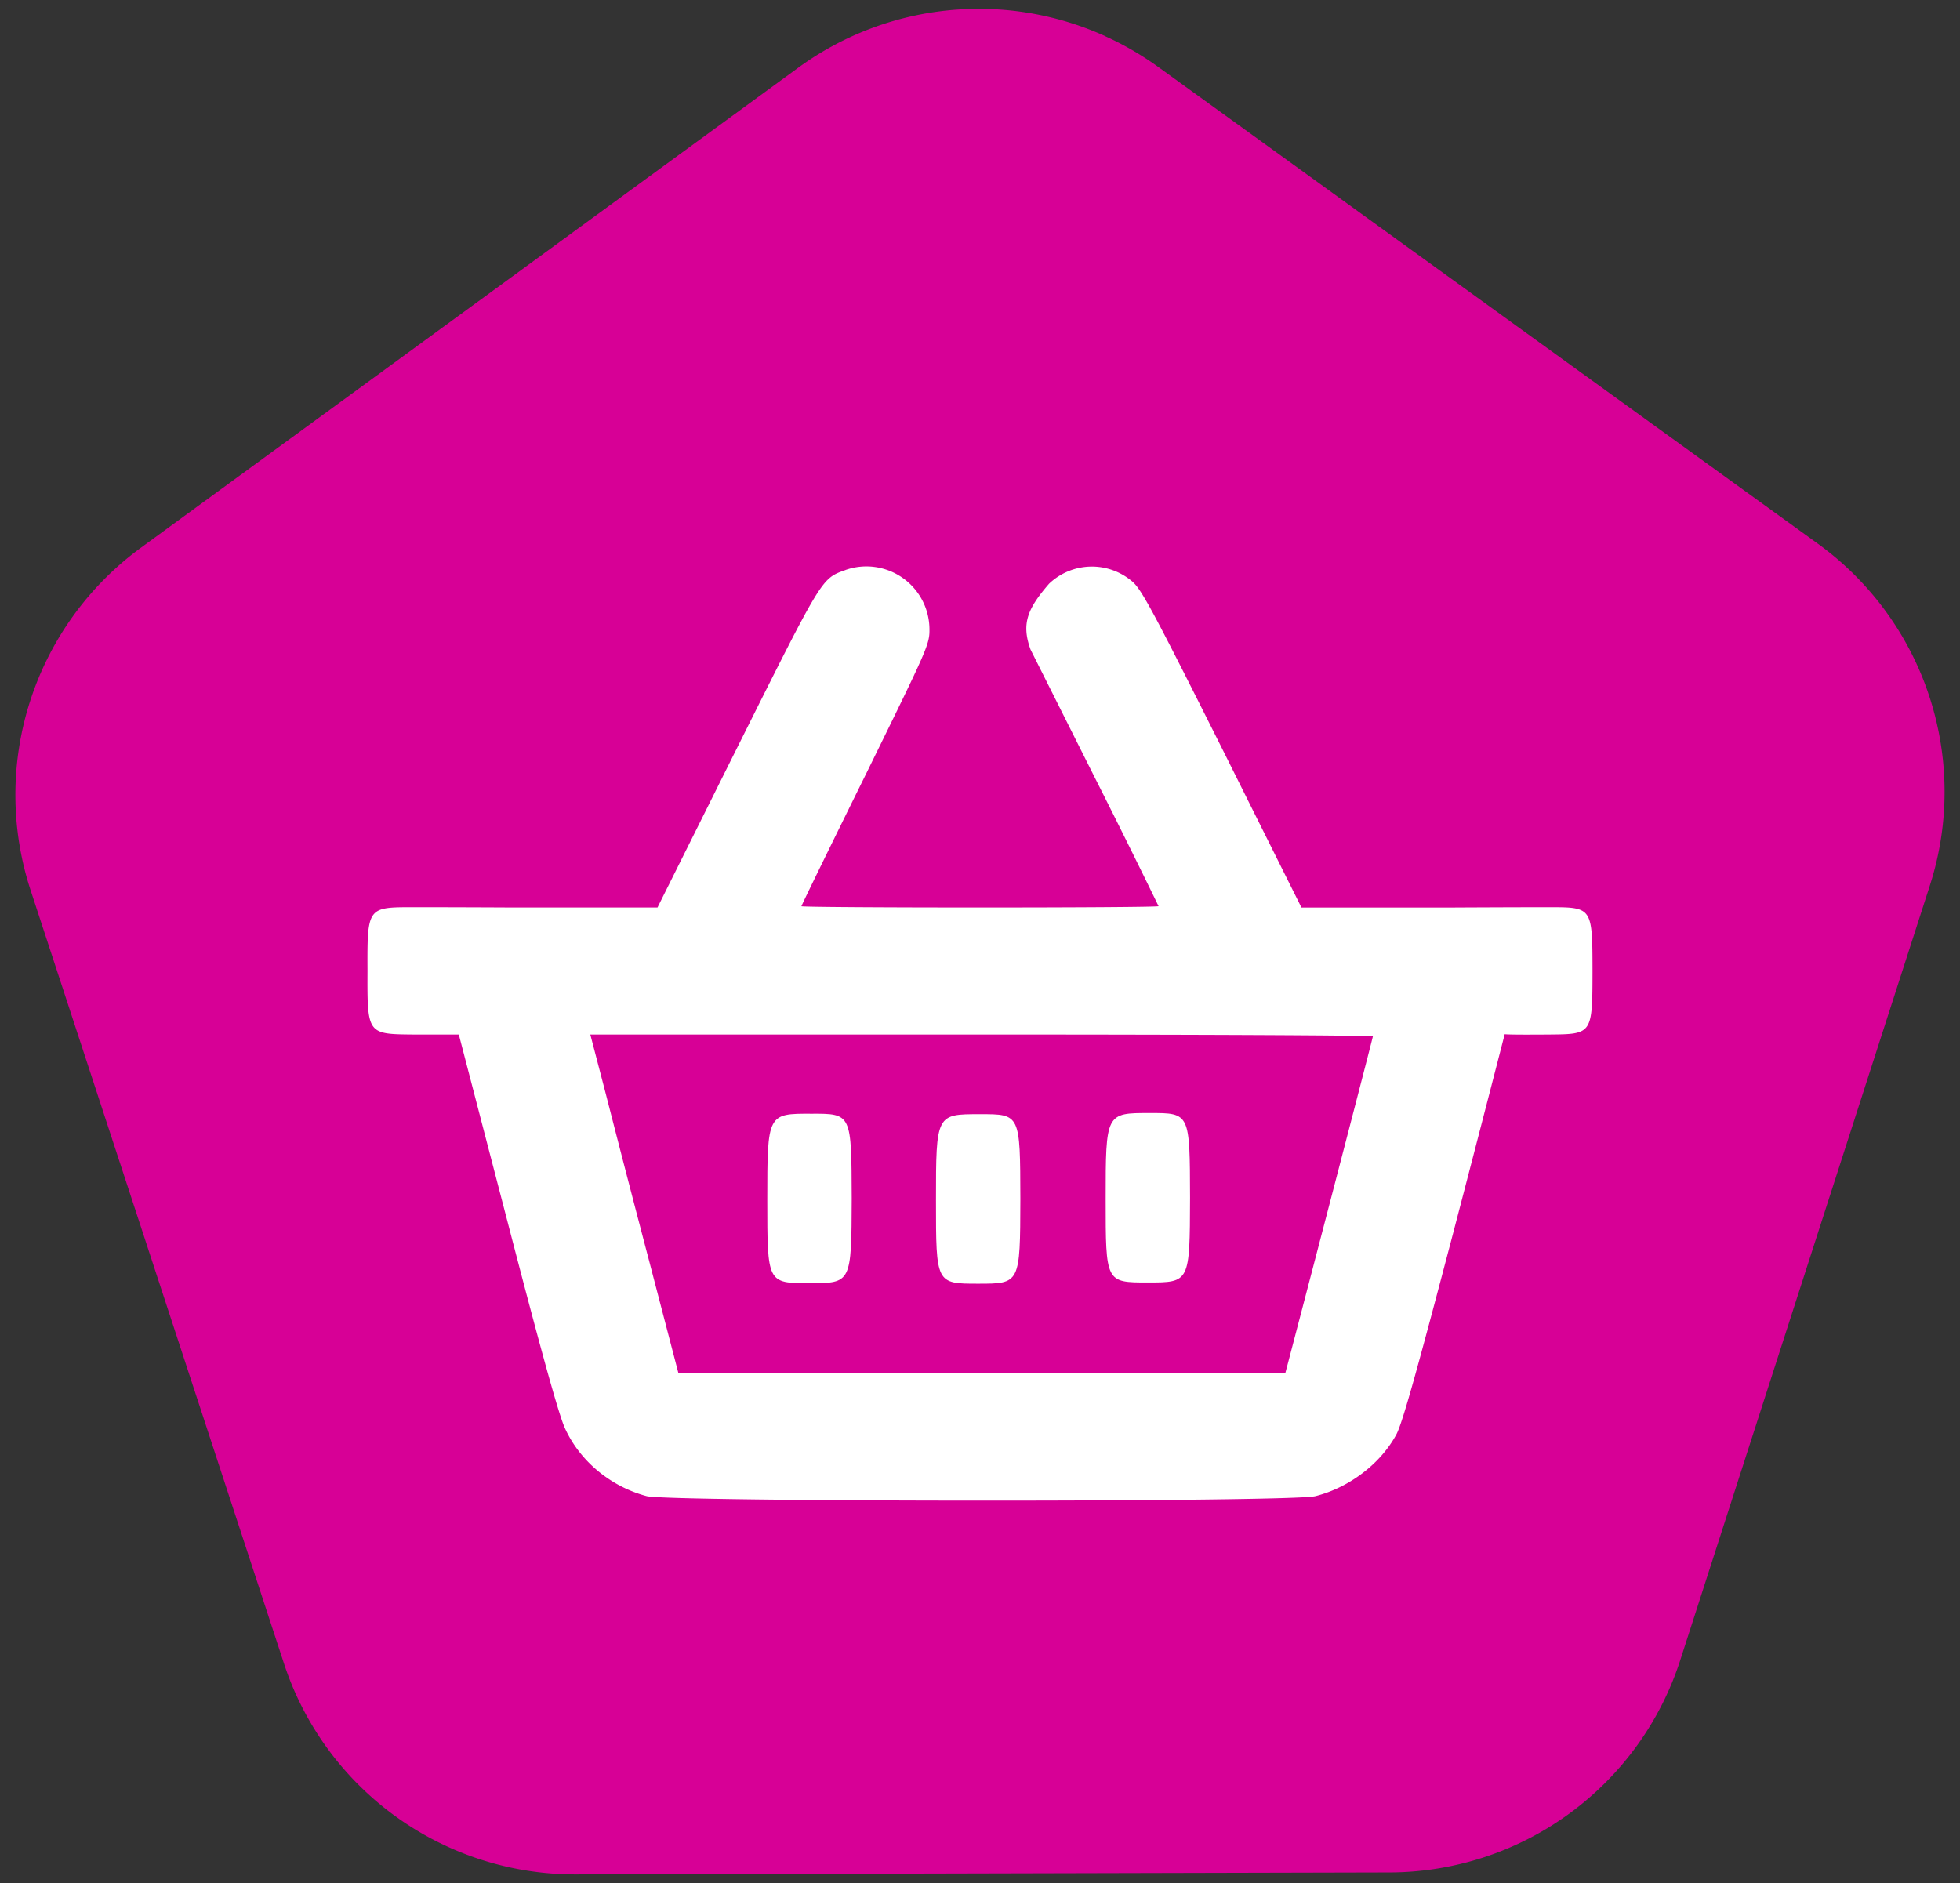
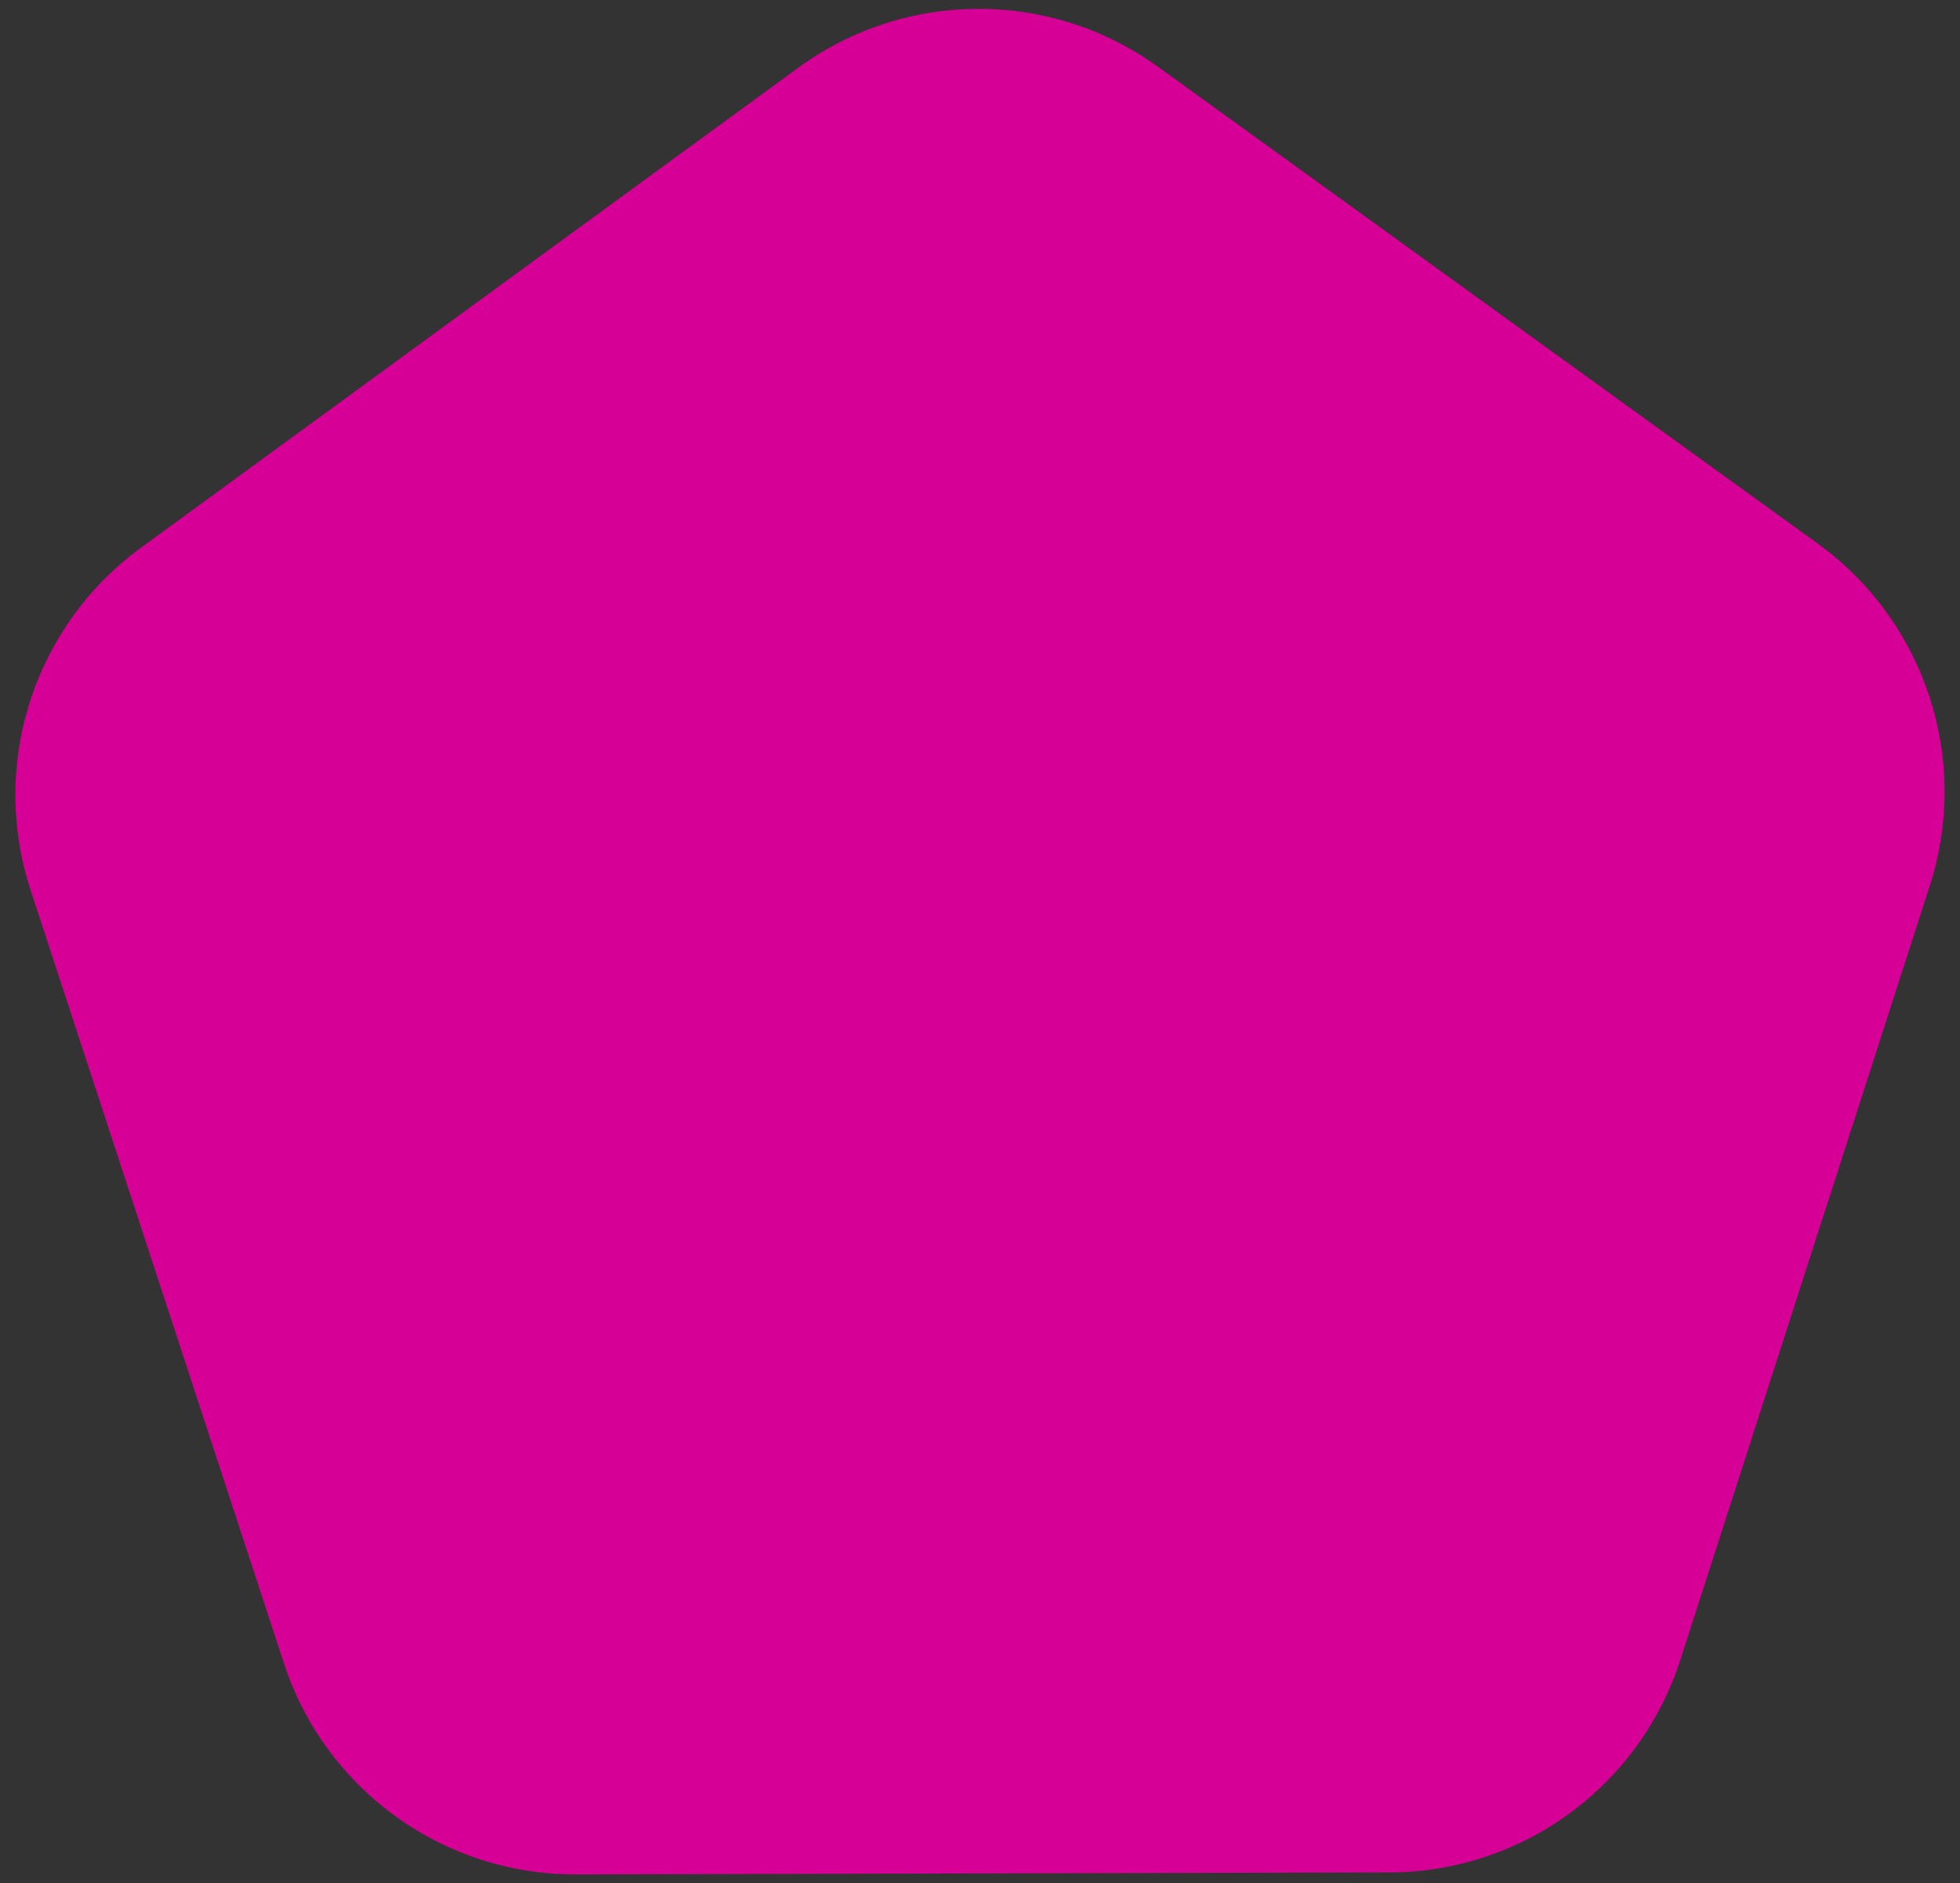
<svg xmlns="http://www.w3.org/2000/svg" viewBox="0 0 33.867 32.544">
  <rect x="0" y="0" width="33.867" height="32.544" fill="#333333" stroke="none" />
  <path fill="#d70096" stroke-linecap="round" stroke-linejoin="round" stroke-width="10.583" style="line-height:normal;font-variant-ligatures:normal;font-variant-position:normal;font-variant-caps:normal;font-variant-numeric:normal;font-variant-alternates:normal;font-feature-settings:normal;text-indent:0;text-align:start;text-decoration-line:none;text-decoration-style:solid;text-decoration-color:#000;text-transform:none;text-orientation:mixed;white-space:normal;shape-padding:0;isolation:auto;mix-blend-mode:normal;solid-color:#000;solid-opacity:1" d="M19.1.626a5.292 5.292 0 00-5.308.545L2.436 9.464a5.292 5.292 0 00-1.907 5.92l4.378 13.363a5.292 5.292 0 005.041 3.644l14.06-.034a5.292 5.292 0 005.025-3.668l4.312-13.383a5.292 5.292 0 00-1.936-5.912L20.013 1.157a5.292 5.292 0 00-.914-.53z" color="#000" font-family="sans-serif" font-weight="400" overflow="visible" />
  <g fill="#fff" stroke-width=".018">
-     <path d="M14.611 9.85c-.42.15-.393.11-1.874 3.072l-1.376 2.76H8.856s-.922-.005-1.716-.005c-.794 0-.794 0-.79 1.103-.004 1.09-.004 1.09.791 1.097h.787l.841 3.232c.58 2.236.887 3.342.992 3.57.26.572.791 1.01 1.413 1.175.402.101 11.159.106 11.556 0 .59-.15 1.13-.566 1.4-1.07.104-.2.351-1.083.987-3.506.466-1.783.883-3.407.883-3.407s.018.012.767.006c.748-.006.748-.006.75-1.097-.002-1.103-.002-1.103-.748-1.103-.747 0-1.767.006-1.767.006h-2.514l-1.367-2.739c-1.188-2.368-1.394-2.756-1.554-2.893a1.072 1.072 0 00-1.44.036c-.369.426-.484.688-.32 1.138l1.106 2.204a164.003 164.003 0 011.106 2.23c0 .014-1.39.023-3.085.023-1.696 0-3.086-.009-3.086-.022 0-.014.498-1.034 1.11-2.273 1.084-2.208 1.107-2.253 1.102-2.528a1.09 1.09 0 00-1.449-1.01zm9.111 8.059c0 .023-.955 3.694-1.467 5.646l-.046.173H11.722l-.498-1.91a440.871 440.871 0 01-.759-2.926l-.265-1.015h6.761c3.717 0 6.761.014 6.761.032z" />
-     <path d="M13.258 20.738c0 1.436 0 1.436.727 1.436s.727 0 .732-1.463c-.005-1.465-.001-1.468-.696-1.465-.76-.003-.763 0-.763 1.492zM16.173 20.747c0 1.436 0 1.436.727 1.436s.727 0 .731-1.463c-.004-1.466 0-1.468-.696-1.466-.759-.002-.762 0-.762 1.493zM19.105 20.726c0 1.436 0 1.436.727 1.436s.727 0 .731-1.463c-.004-1.465 0-1.467-.696-1.465-.759-.002-.762 0-.762 1.492z" />
-   </g>
+     </g>
</svg>